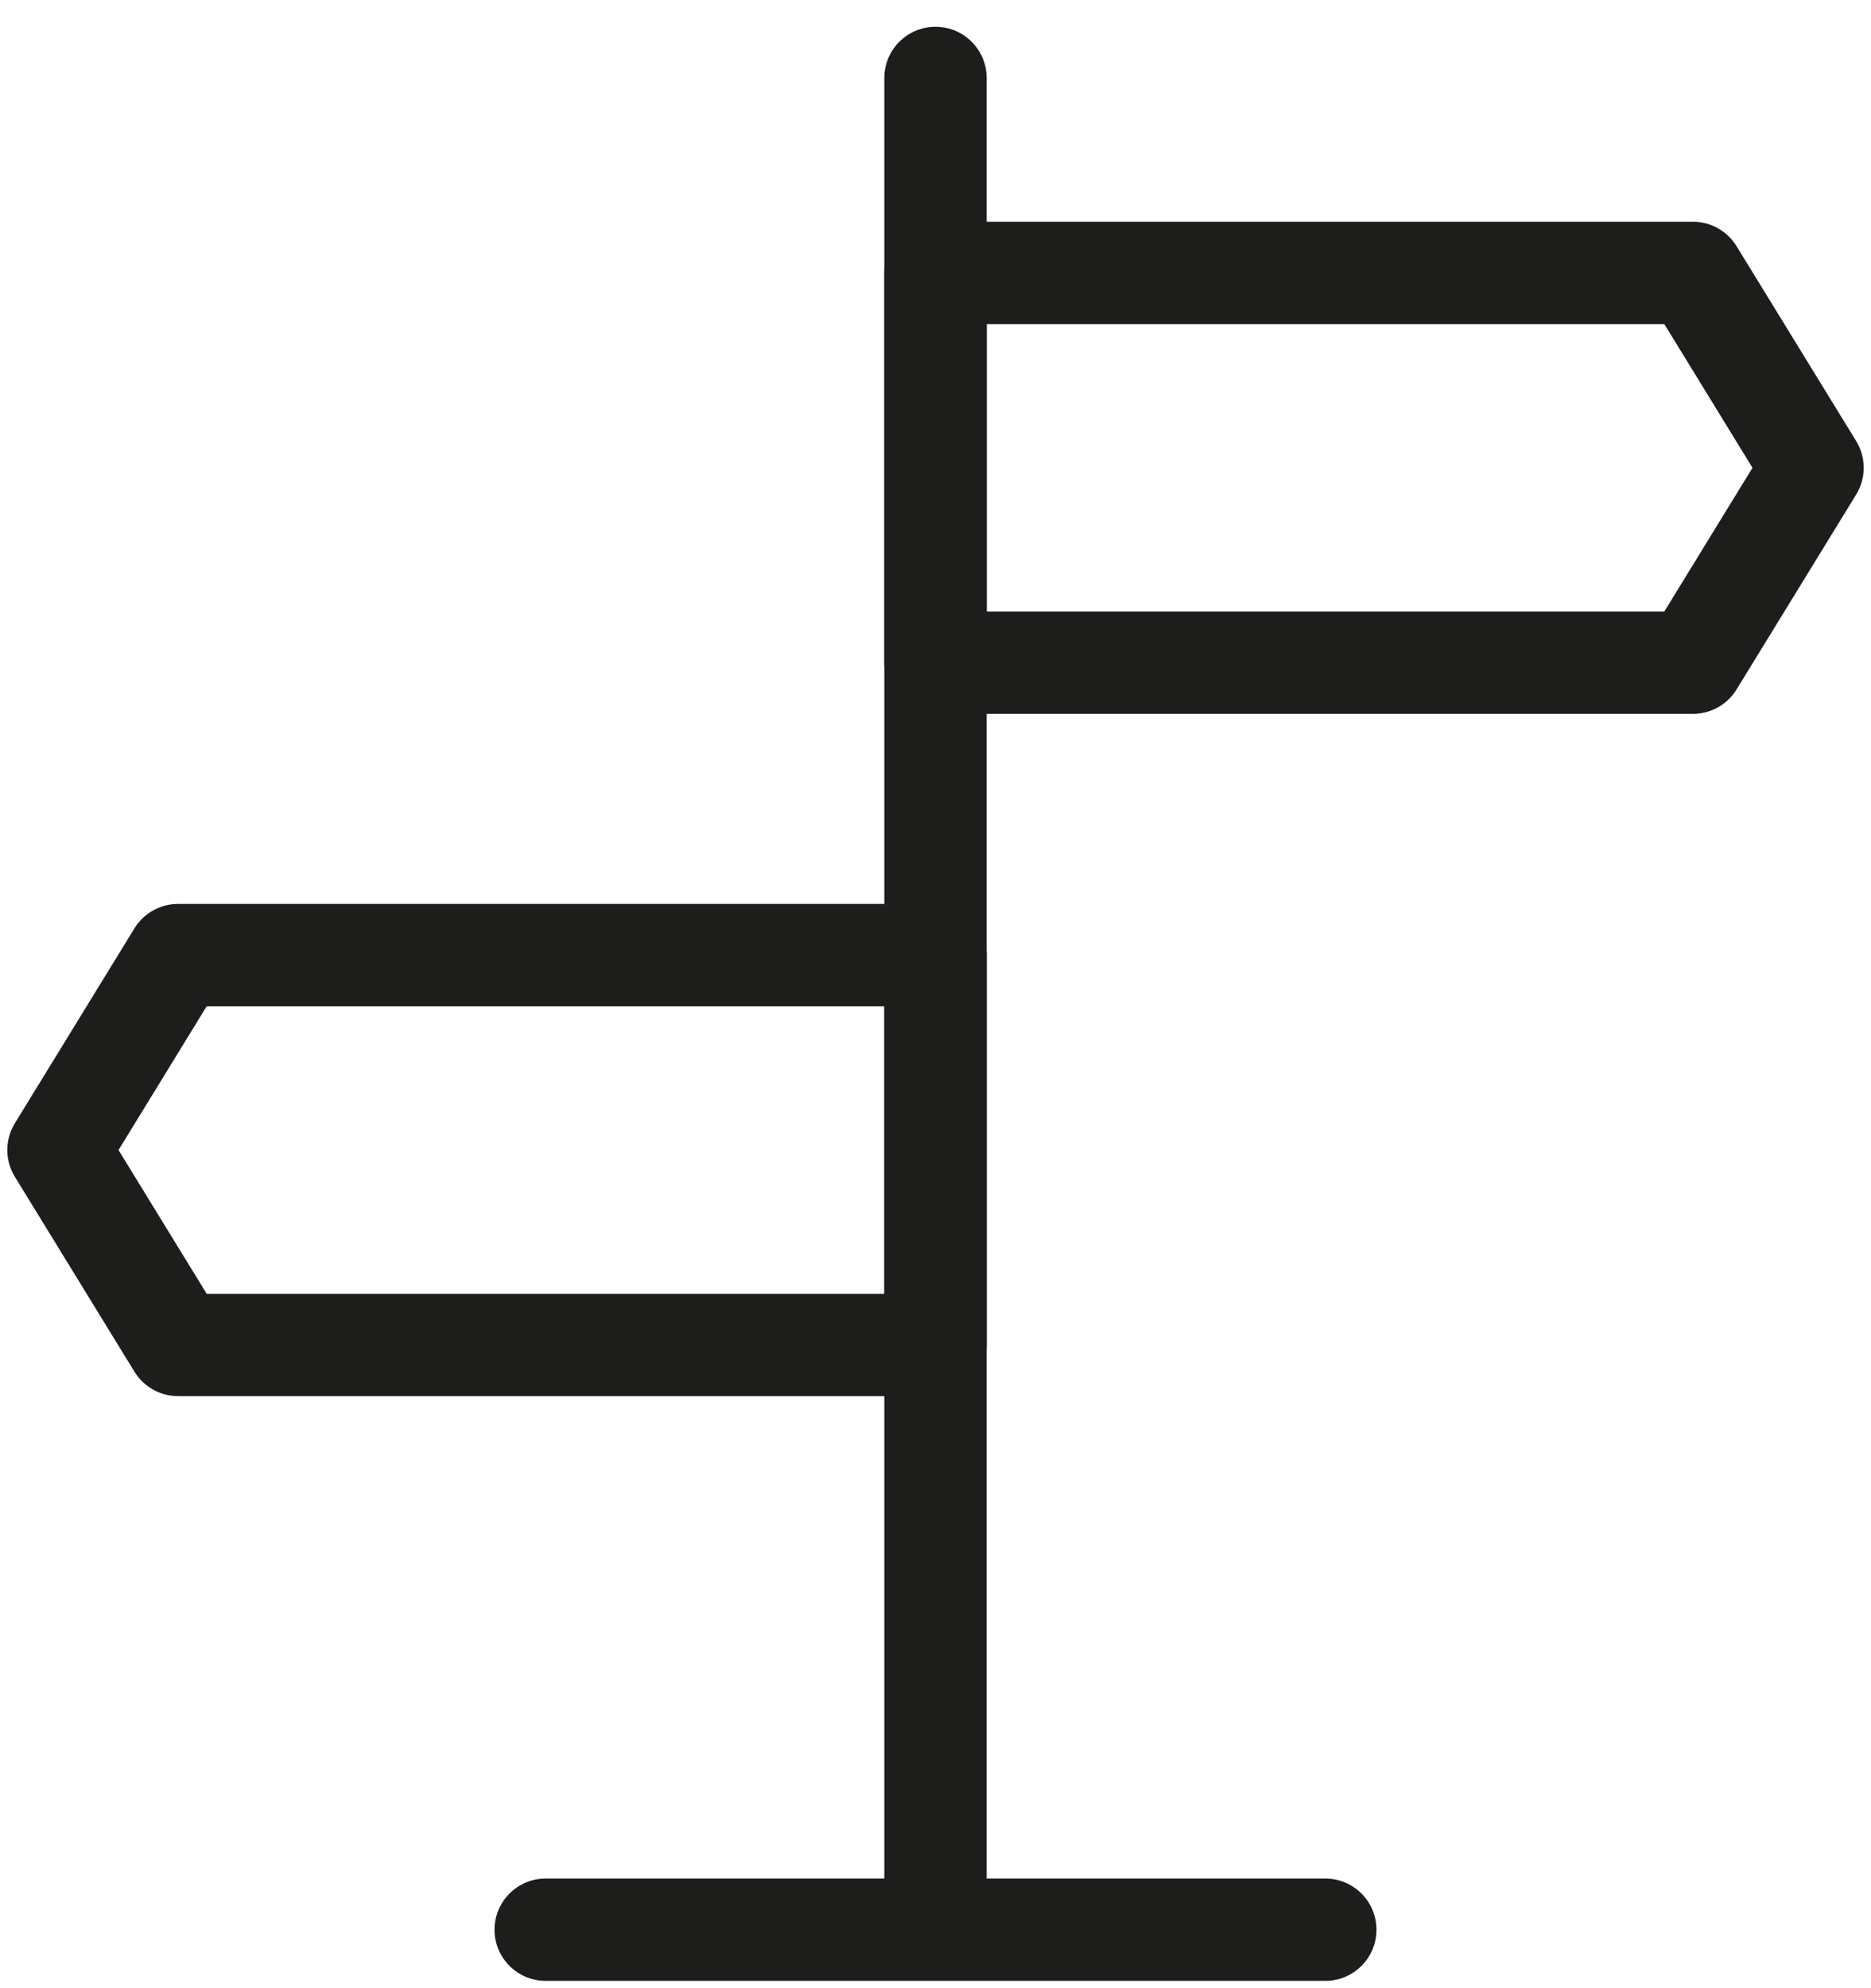
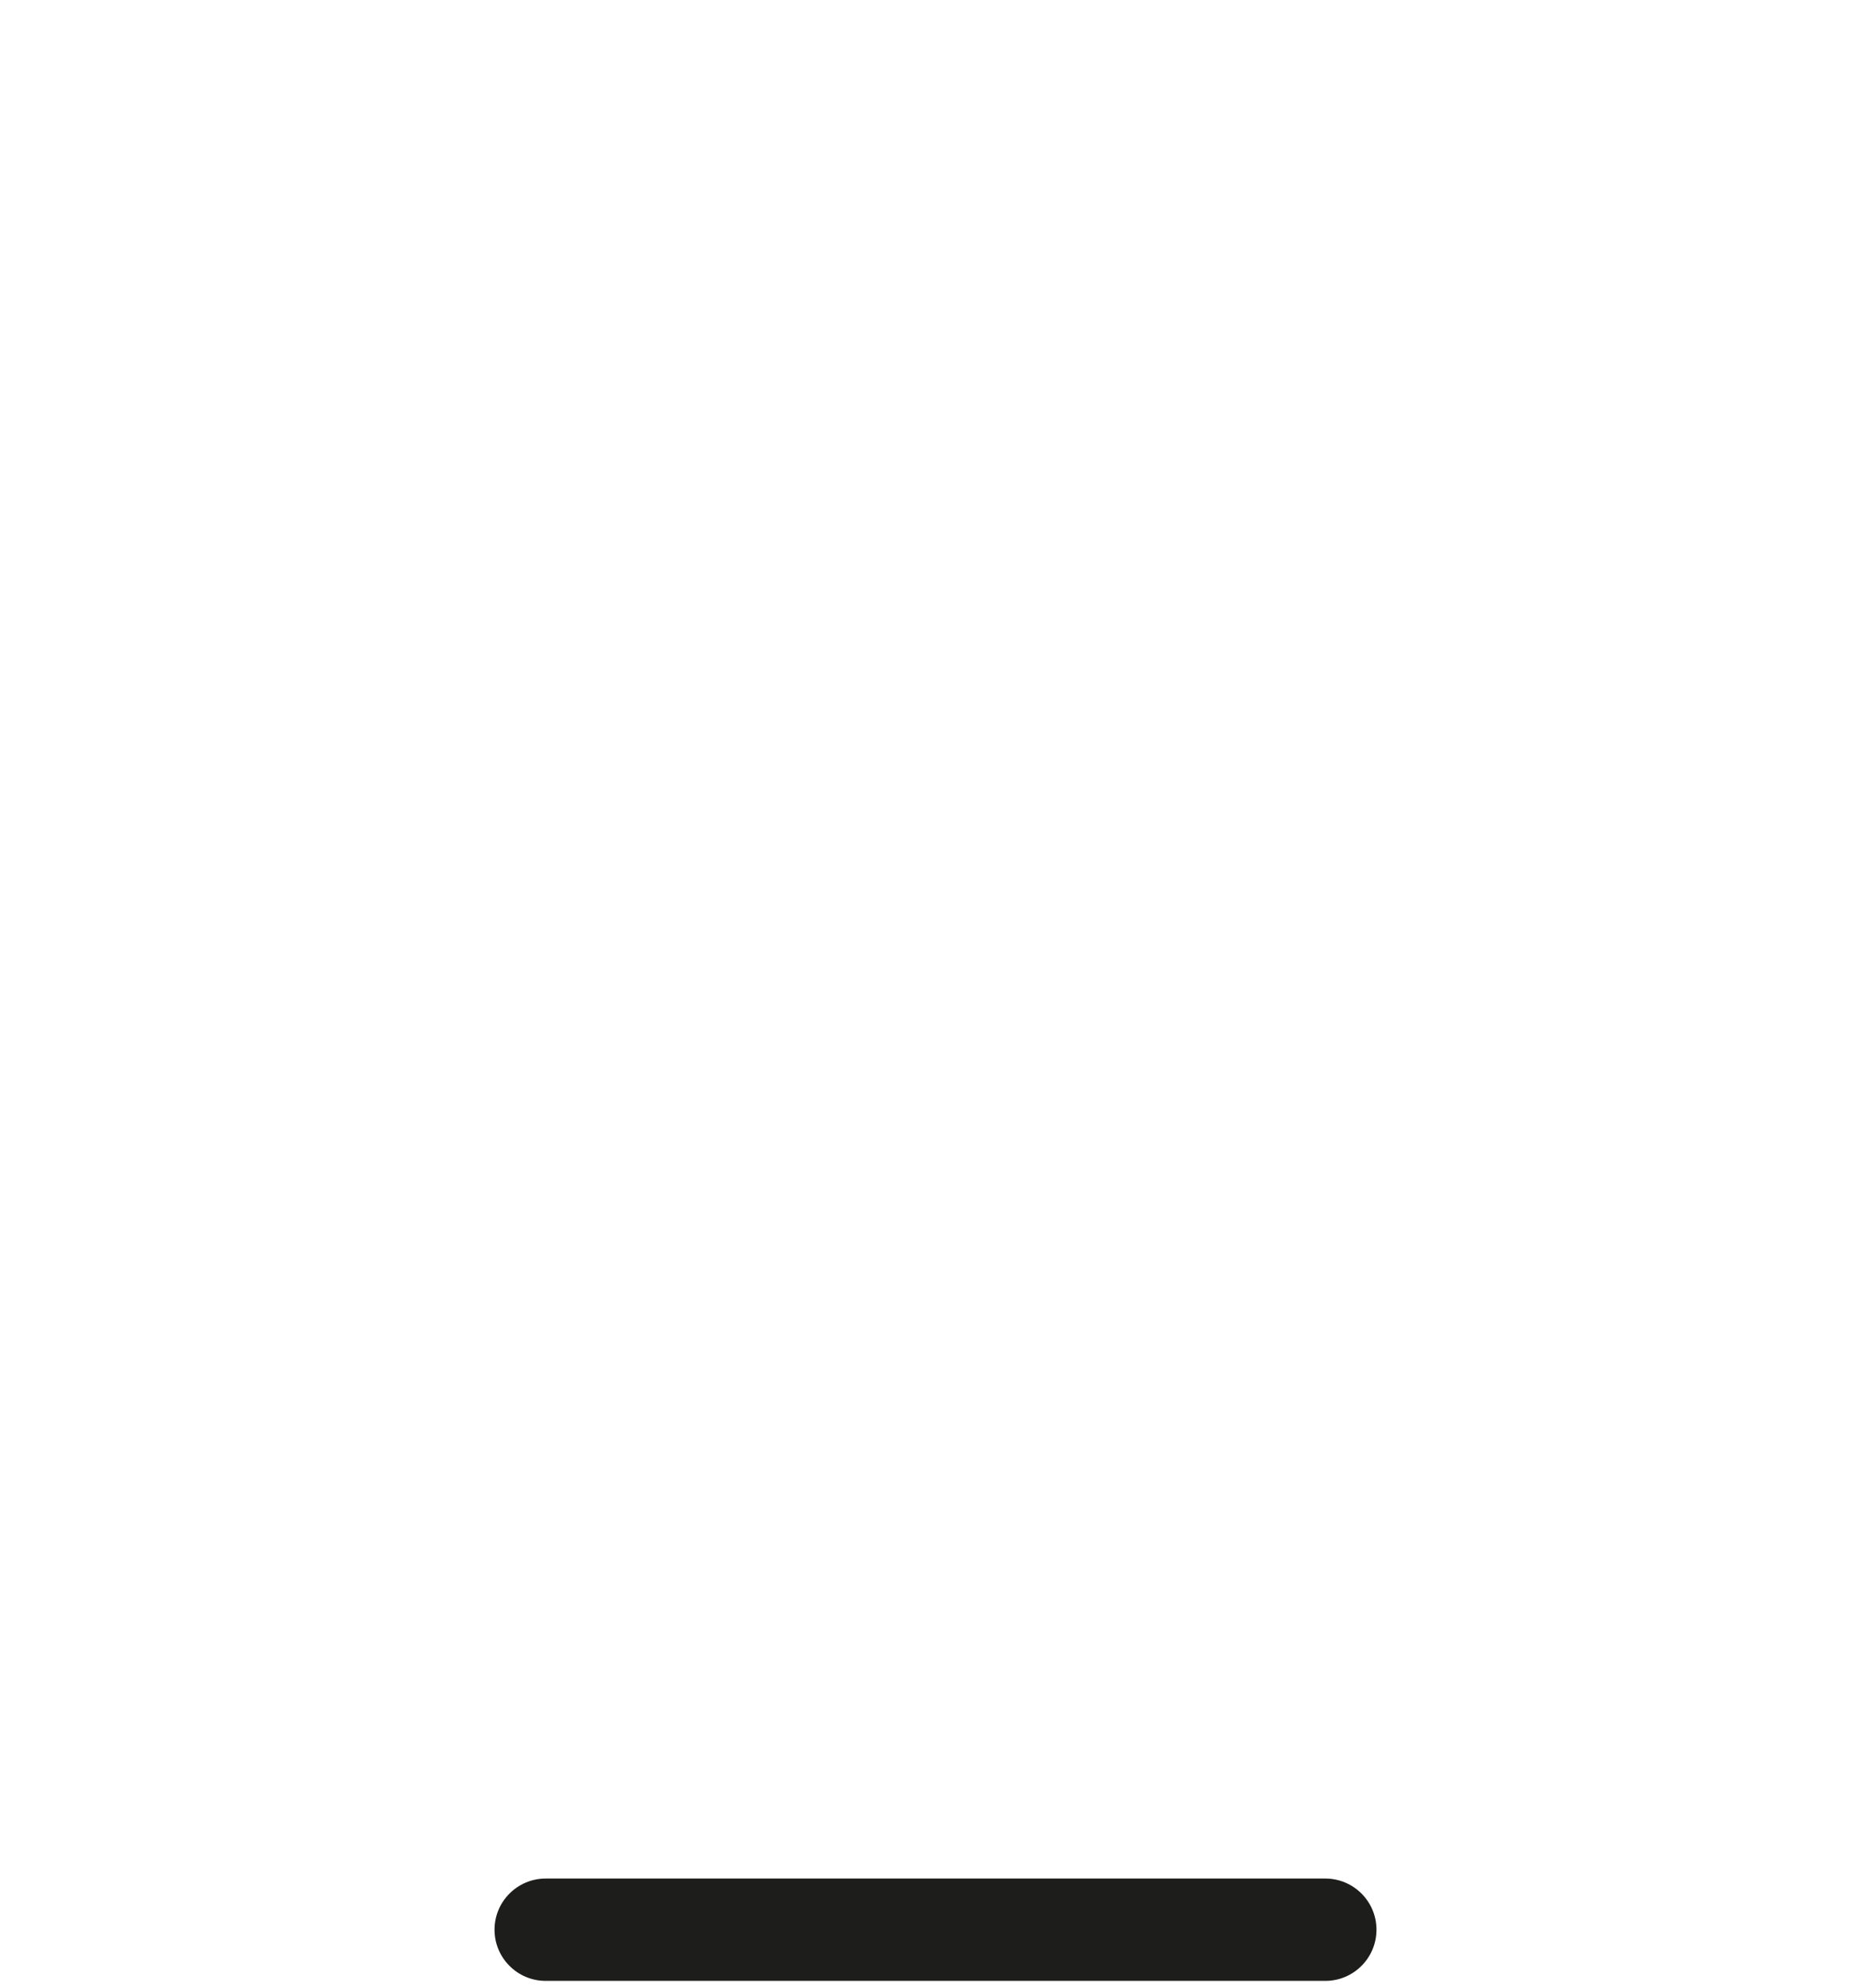
<svg xmlns="http://www.w3.org/2000/svg" width="100%" height="100%" viewBox="0 0 32 34" version="1.1" xml:space="preserve" style="fill-rule:evenodd;clip-rule:evenodd;stroke-linejoin:round;stroke-miterlimit:2;">
-   <path d="M15.125,1.333L15.125,32.167C15.125,32.65 15.517,33.042 16,33.042C16.483,33.042 16.875,32.65 16.875,32.167L16.875,1.333C16.875,0.85 16.483,0.458 16,0.458C15.517,0.458 15.125,0.85 15.125,1.333Z" style="fill:rgb(29,29,27);" />
-   <path d="M16.875,16.333C16.875,15.85 16.483,15.458 16,15.458L3.046,15.458C2.742,15.458 2.459,15.616 2.3,15.875L0.254,19.209C0.082,19.49 0.082,19.843 0.254,20.124L2.3,23.458C2.459,23.717 2.742,23.875 3.046,23.875L16,23.875C16.483,23.875 16.875,23.483 16.875,23L16.875,16.333ZM15.125,17.208L15.125,22.125C15.125,22.125 3.535,22.125 3.535,22.125C3.535,22.125 2.027,19.667 2.027,19.667C2.027,19.666 3.535,17.208 3.535,17.208L15.125,17.208ZM16,3.792C15.517,3.792 15.125,4.183 15.125,4.667L15.125,11.333C15.125,11.816 15.517,12.208 16,12.208L28.954,12.208C29.258,12.208 29.541,12.05 29.7,11.791L31.746,8.458C31.918,8.177 31.918,7.823 31.746,7.542L29.7,4.209C29.541,3.95 29.258,3.791 28.954,3.792L16,3.792ZM16.875,5.542L28.465,5.542C28.465,5.542 29.973,8 29.973,8C29.973,8 28.465,10.458 28.465,10.458C28.465,10.458 16.875,10.458 16.875,10.458L16.875,5.542Z" style="fill:rgb(29,29,27);" />
  <path d="M9.333,33.875L22.667,33.875C23.15,33.875 23.542,33.483 23.542,33C23.542,32.517 23.15,32.125 22.667,32.125L9.333,32.125C8.85,32.125 8.458,32.517 8.458,33C8.458,33.483 8.85,33.875 9.333,33.875Z" style="fill:rgb(29,29,27);" />
</svg>